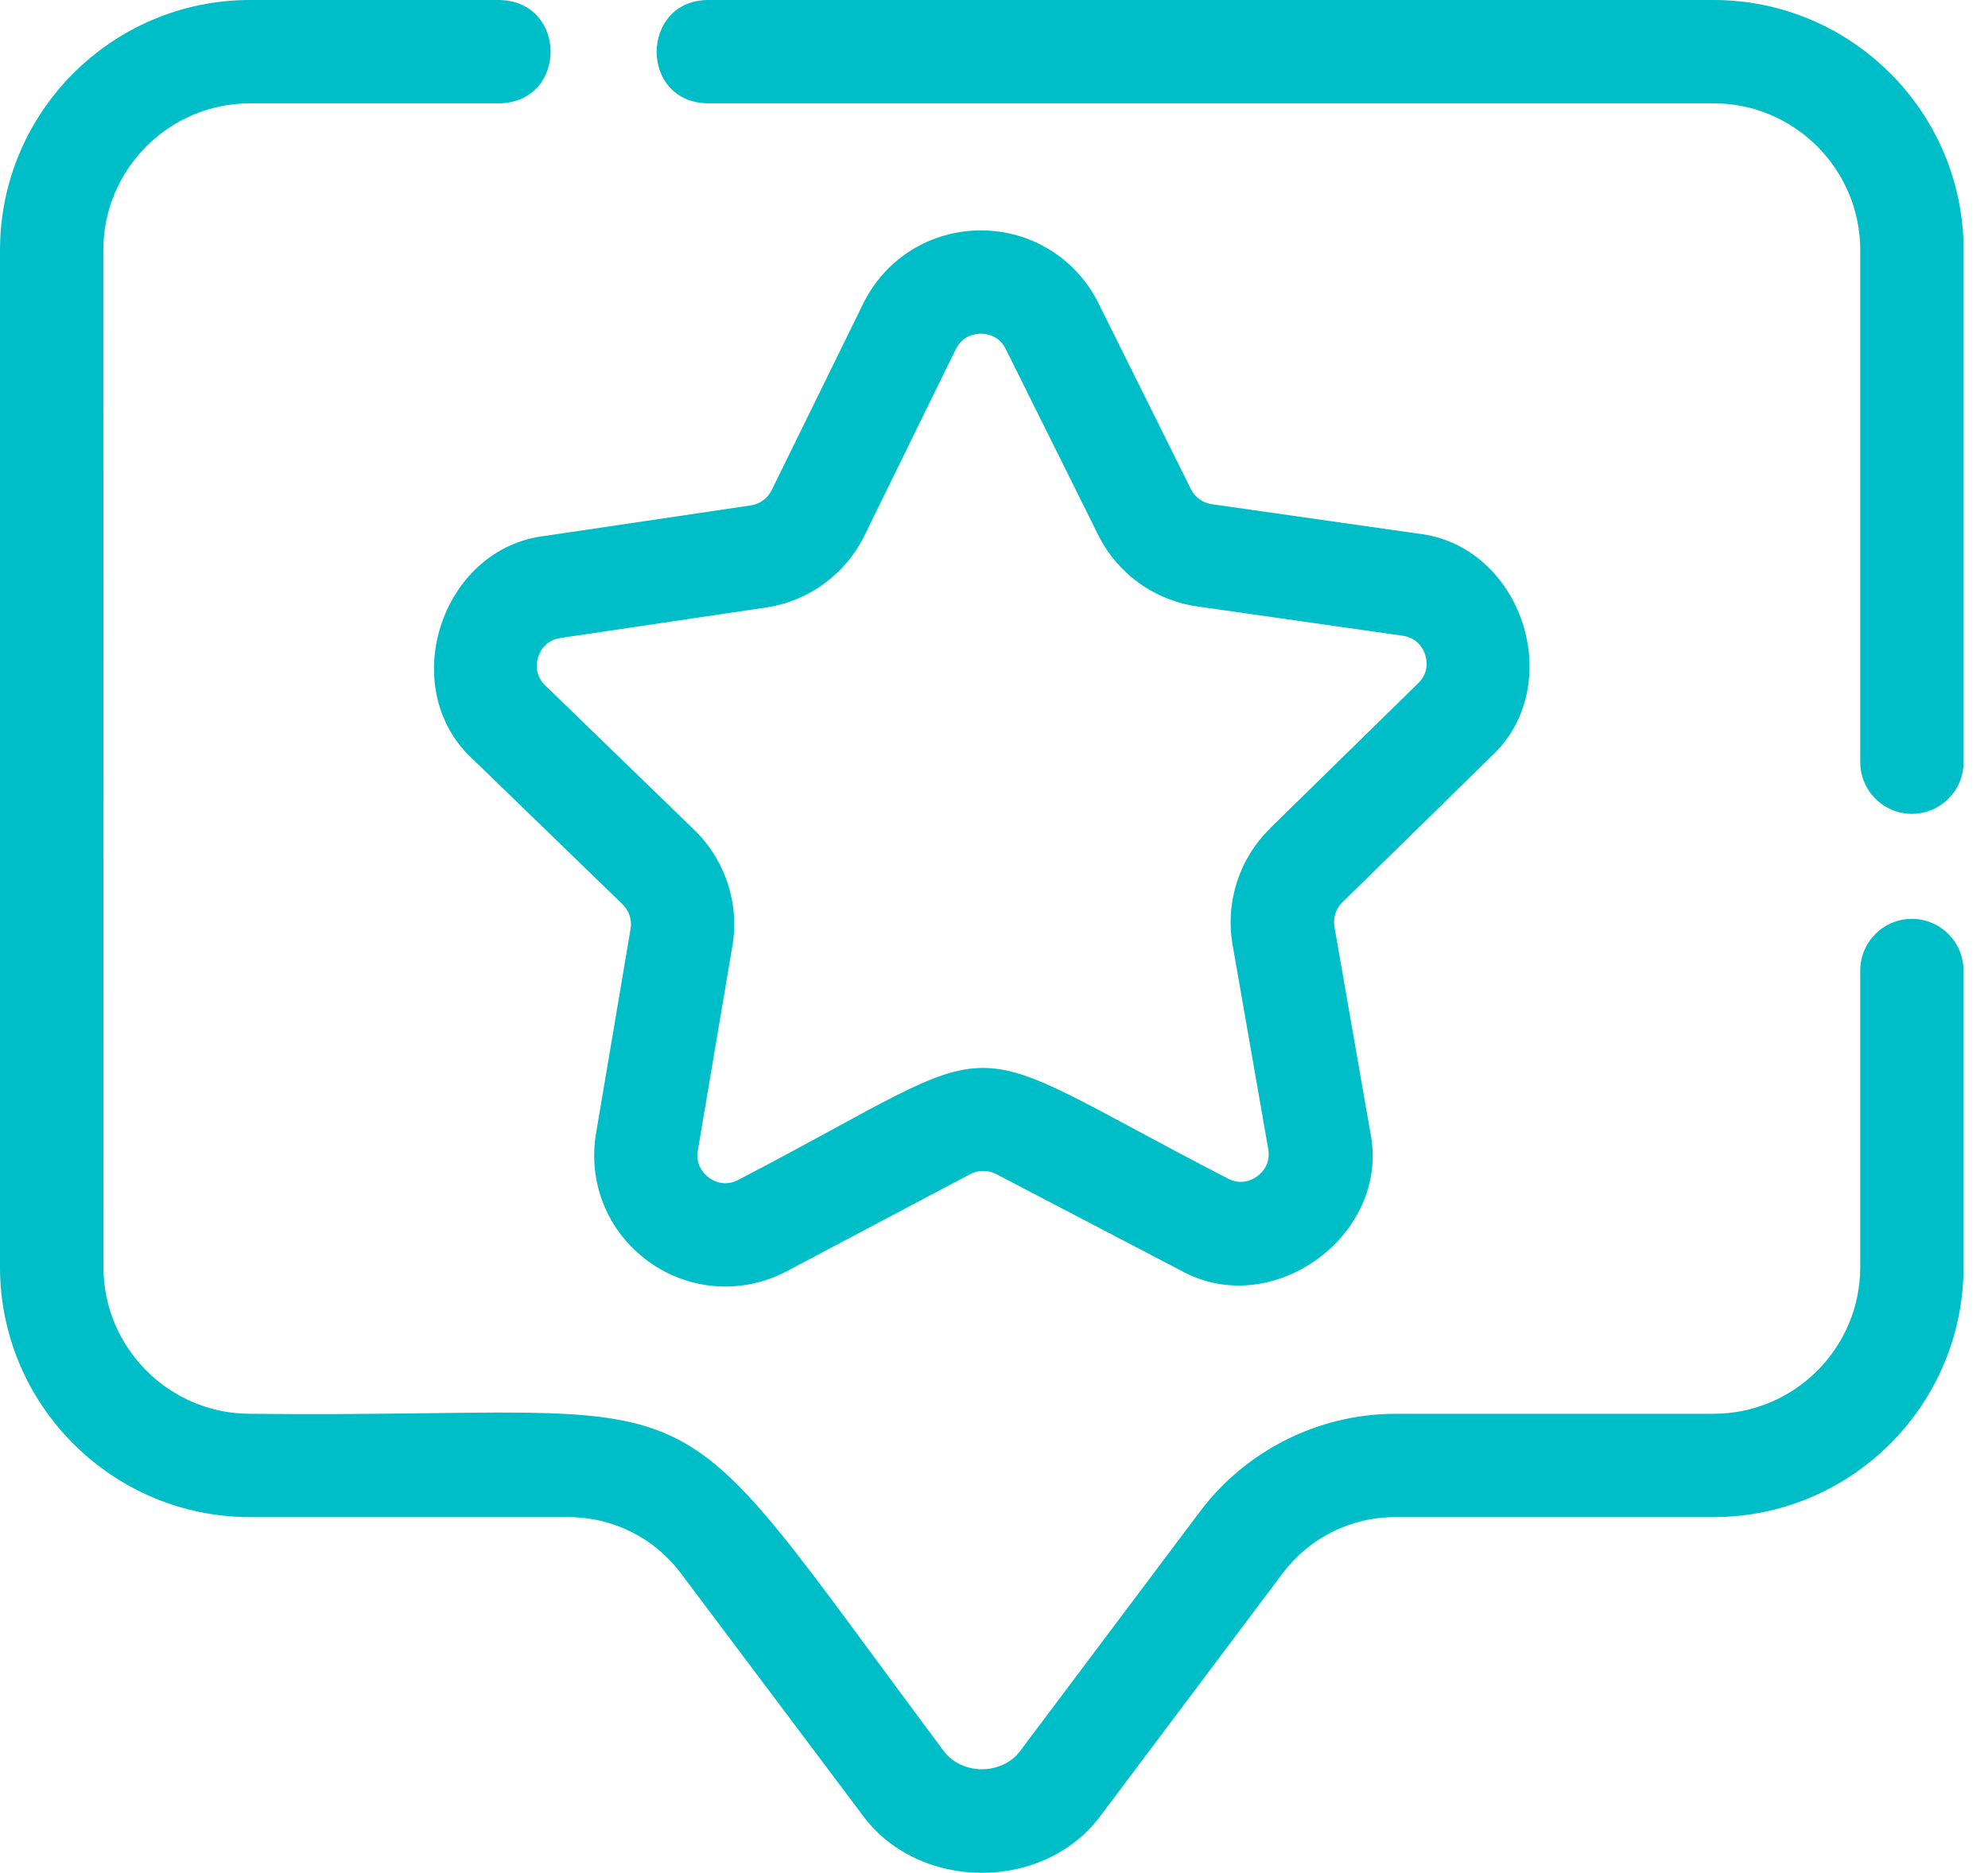
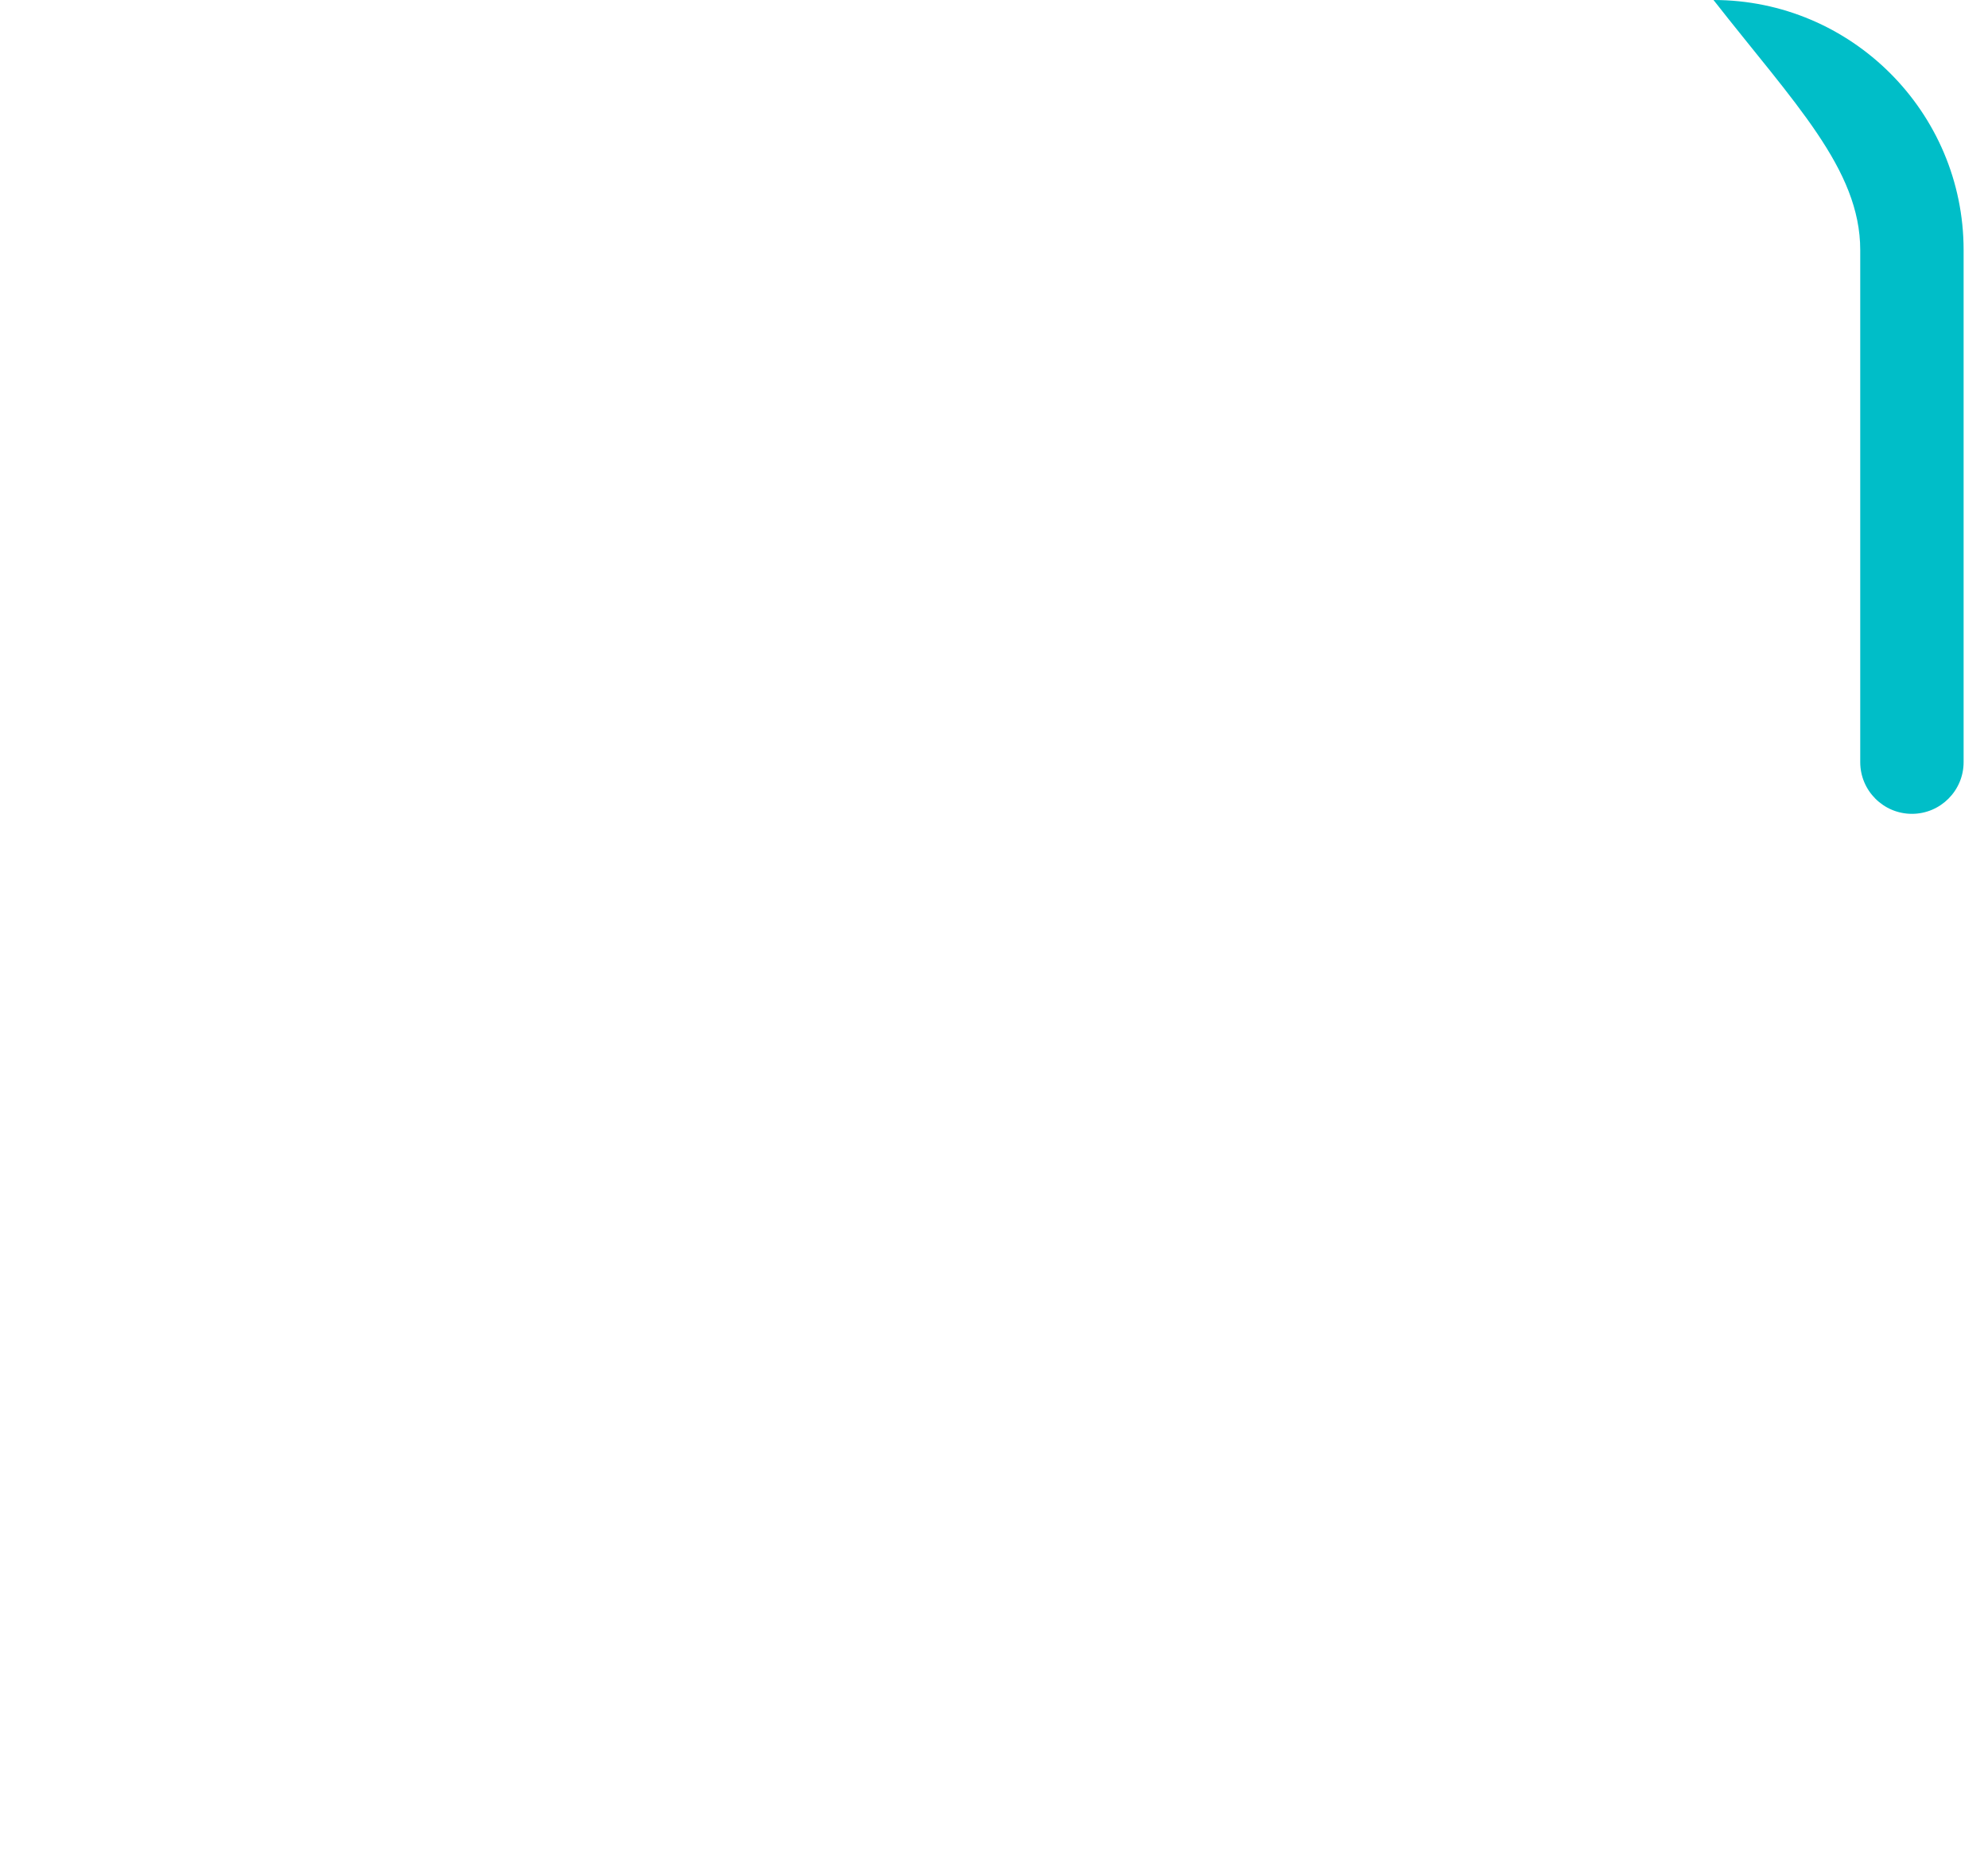
<svg xmlns="http://www.w3.org/2000/svg" width="52" height="49" viewBox="0 0 52 49" fill="none">
-   <path d="M44.82 0H18.508C16.744 0.029 16.72 2.67 18.508 2.703H44.82C46.935 2.703 48.658 4.425 48.658 6.542V19.941C48.658 20.686 49.264 21.293 50.01 21.293C50.756 21.293 51.362 20.686 51.362 19.941V6.542C51.362 2.935 48.427 0 44.82 0Z" fill="#00BEC8" />
-   <path d="M50.01 24.041C49.264 24.041 48.658 24.647 48.658 25.393V33.151C48.658 35.269 46.937 36.99 44.82 36.99H36.503C34.502 36.99 32.59 37.945 31.387 39.549L26.681 45.816C26.21 46.447 25.158 46.451 24.683 45.811C16.902 35.39 19.34 37.127 6.544 36.99C4.429 36.99 2.706 35.269 2.706 33.151L2.703 6.542C2.703 4.424 4.425 2.703 6.542 2.703H13.066C14.85 2.665 14.845 0.038 13.066 0H6.542C2.935 0 0 2.935 0 6.542V33.151C0 36.758 2.935 39.693 6.542 39.693H14.859C16.03 39.693 17.11 40.231 17.815 41.171L22.516 47.431C23.985 49.521 27.375 49.524 28.842 47.433L33.545 41.171C34.253 40.231 35.33 39.693 36.501 39.693H44.818C48.425 39.693 51.36 36.758 51.36 33.151V25.393C51.36 24.647 50.754 24.041 50.008 24.041L50.01 24.041Z" fill="#00BEC8" />
-   <path d="M38.99 19.808C41.024 17.945 39.819 14.253 37.07 13.958L31.698 13.192C31.461 13.158 31.254 13.009 31.148 12.793L28.733 7.934C28.147 6.756 26.965 6.026 25.649 6.028C24.334 6.033 23.155 6.767 22.576 7.95L20.186 12.822C20.08 13.039 19.875 13.187 19.639 13.223L14.271 14.019C11.529 14.329 10.335 18.026 12.385 19.88L16.282 23.658C16.453 23.825 16.535 24.066 16.494 24.302L15.591 29.652C15.372 30.95 15.897 32.234 16.965 33.007C18.035 33.779 19.423 33.872 20.581 33.259L25.377 30.72C25.588 30.608 25.843 30.608 26.057 30.718L30.866 33.23C33.268 34.59 36.408 32.302 35.838 29.596L34.905 24.25C34.865 24.014 34.941 23.773 35.115 23.604L38.992 19.806L38.99 19.808ZM33.22 21.676C32.412 22.469 32.047 23.604 32.24 24.717L33.173 30.063C33.243 30.466 32.995 30.696 32.885 30.777C32.774 30.858 32.479 31.025 32.117 30.835C24.602 26.961 26.782 26.981 19.314 30.869C18.954 31.061 18.657 30.894 18.546 30.815C18.436 30.734 18.186 30.506 18.253 30.103L19.157 24.751C19.346 23.636 18.972 22.503 18.161 21.714L14.264 17.936C13.971 17.652 14.037 17.319 14.077 17.189C14.12 17.058 14.259 16.749 14.665 16.691L20.033 15.895C21.151 15.731 22.115 15.026 22.613 14.01L25 9.137C25.183 8.77 25.516 8.73 25.656 8.73C25.793 8.73 26.129 8.77 26.309 9.135L28.724 13.994C29.226 15.006 30.195 15.706 31.315 15.866L36.687 16.632C37.093 16.691 37.235 16.997 37.278 17.128C37.32 17.258 37.388 17.59 37.095 17.876L33.218 21.674L33.22 21.676Z" fill="#00BEC8" />
+   <path d="M44.82 0H18.508H44.82C46.935 2.703 48.658 4.425 48.658 6.542V19.941C48.658 20.686 49.264 21.293 50.01 21.293C50.756 21.293 51.362 20.686 51.362 19.941V6.542C51.362 2.935 48.427 0 44.82 0Z" fill="#00BEC8" />
</svg>